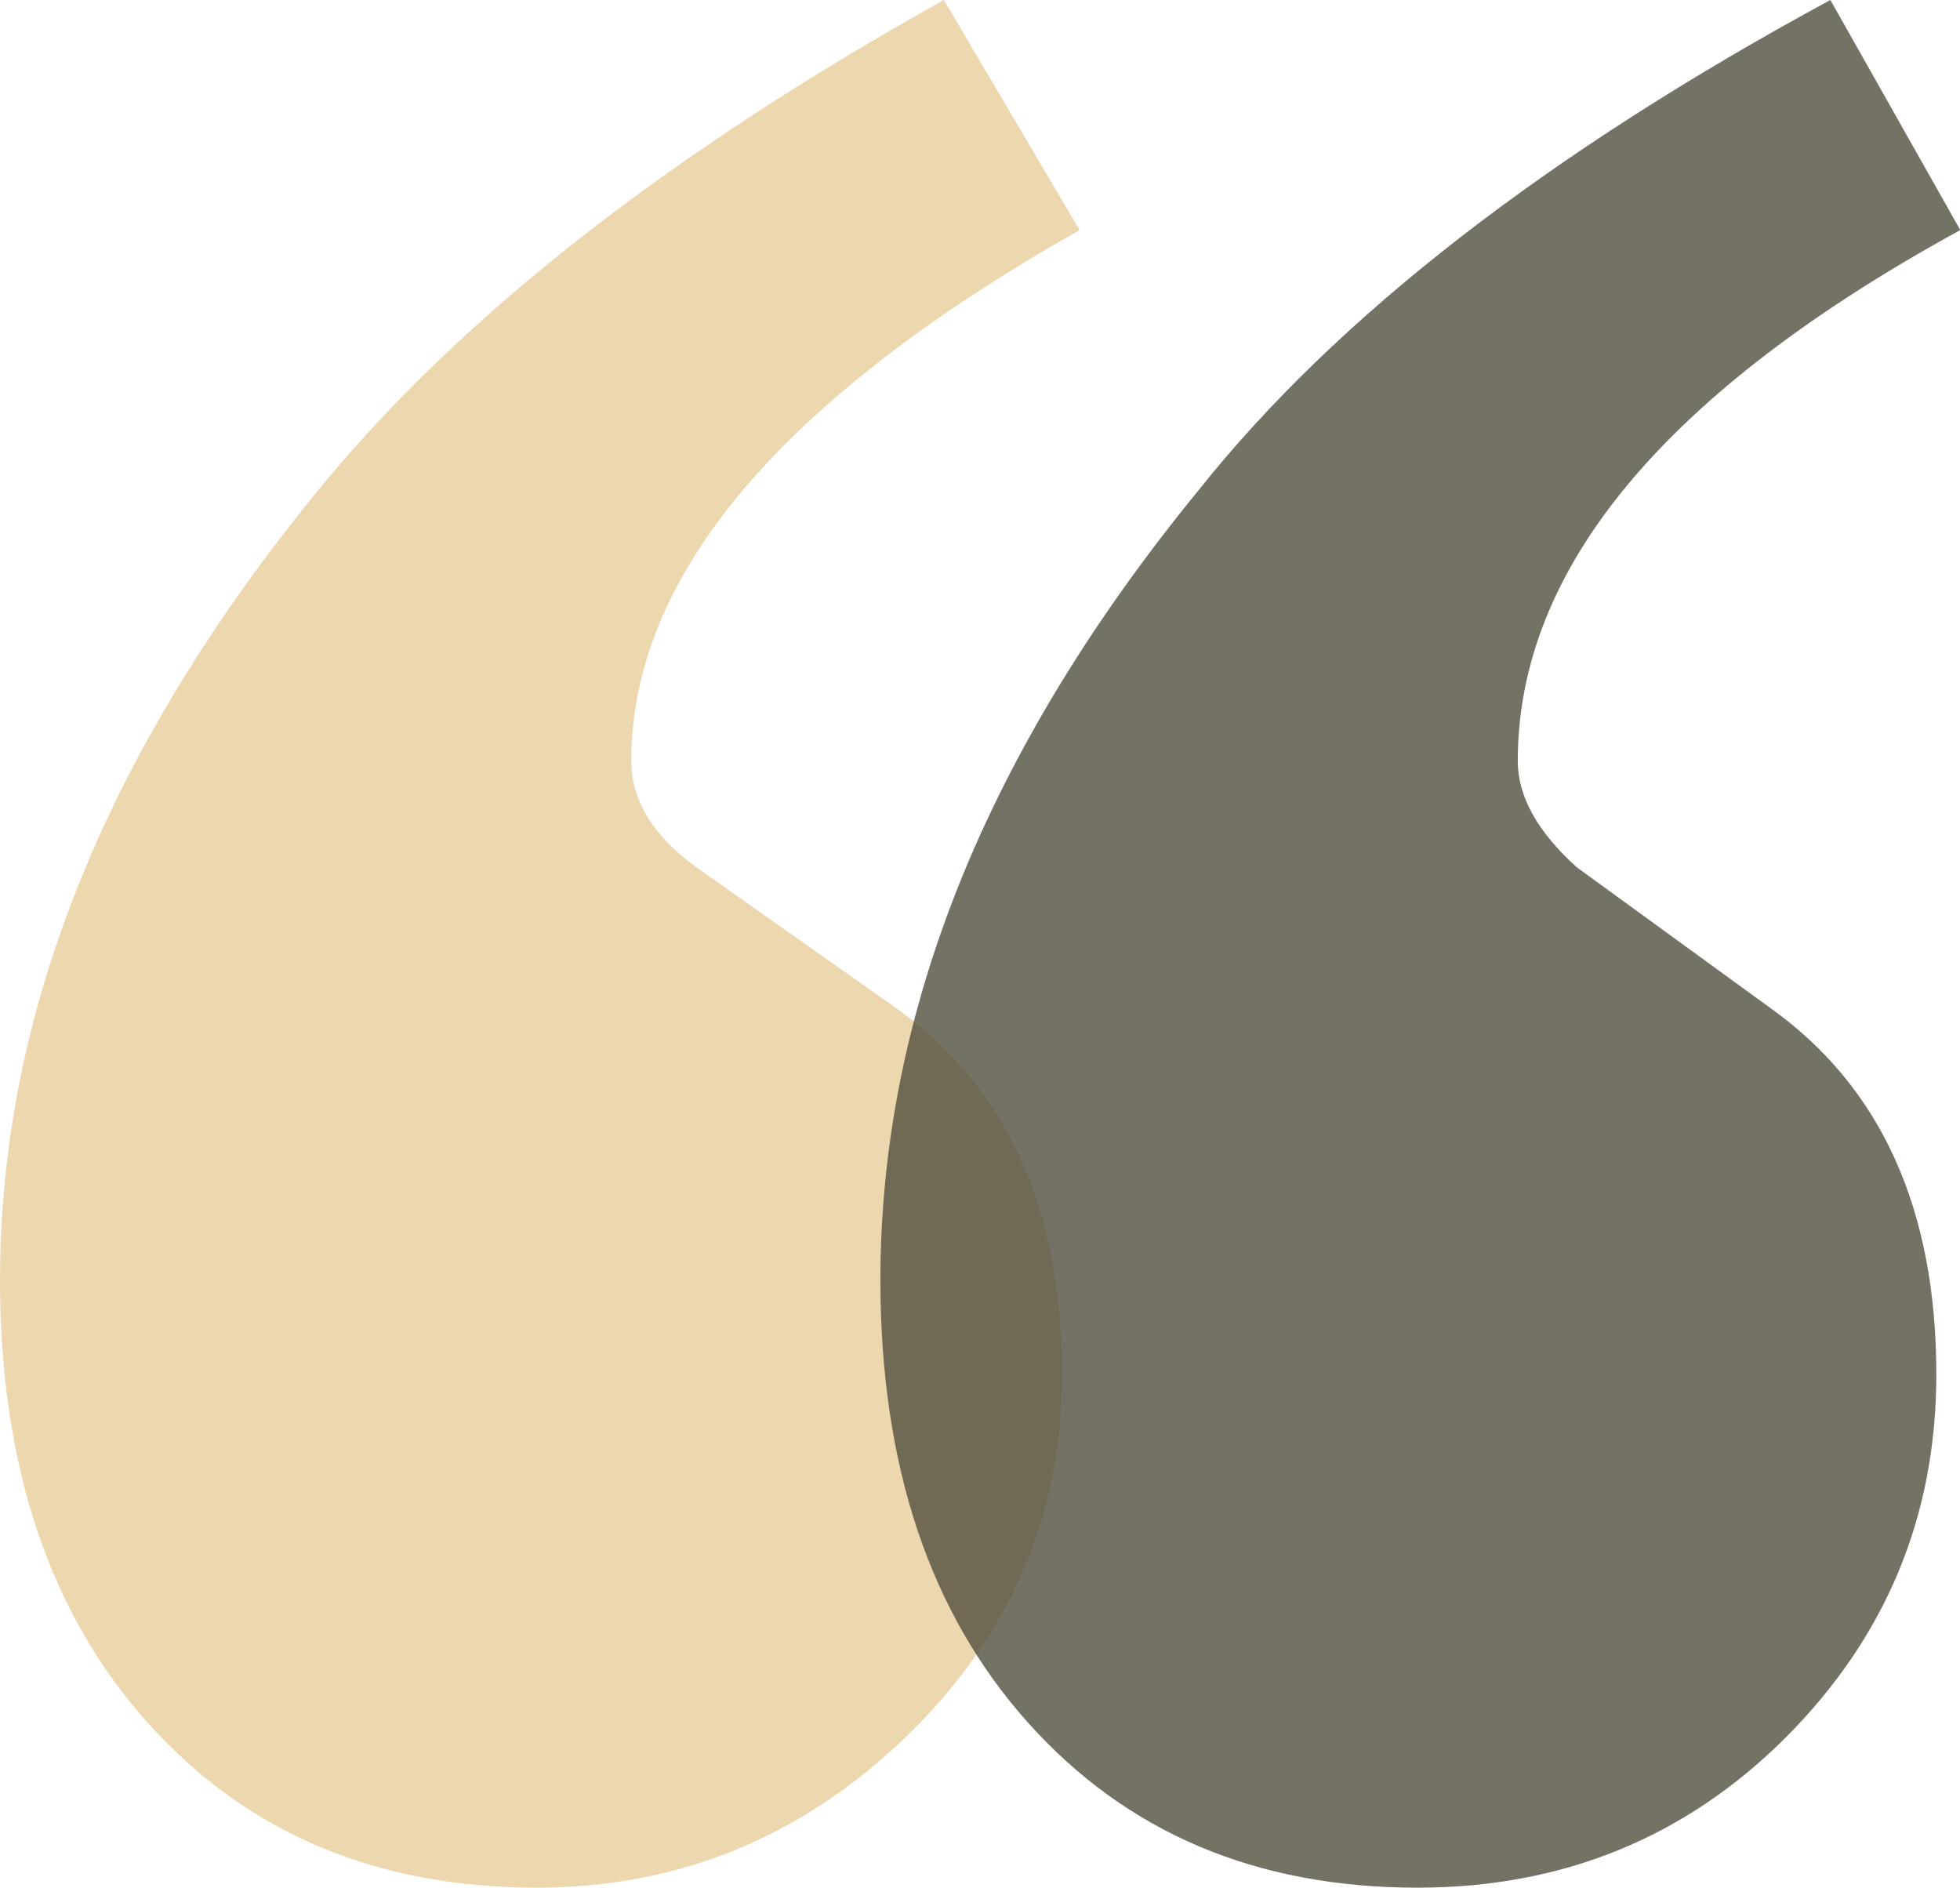
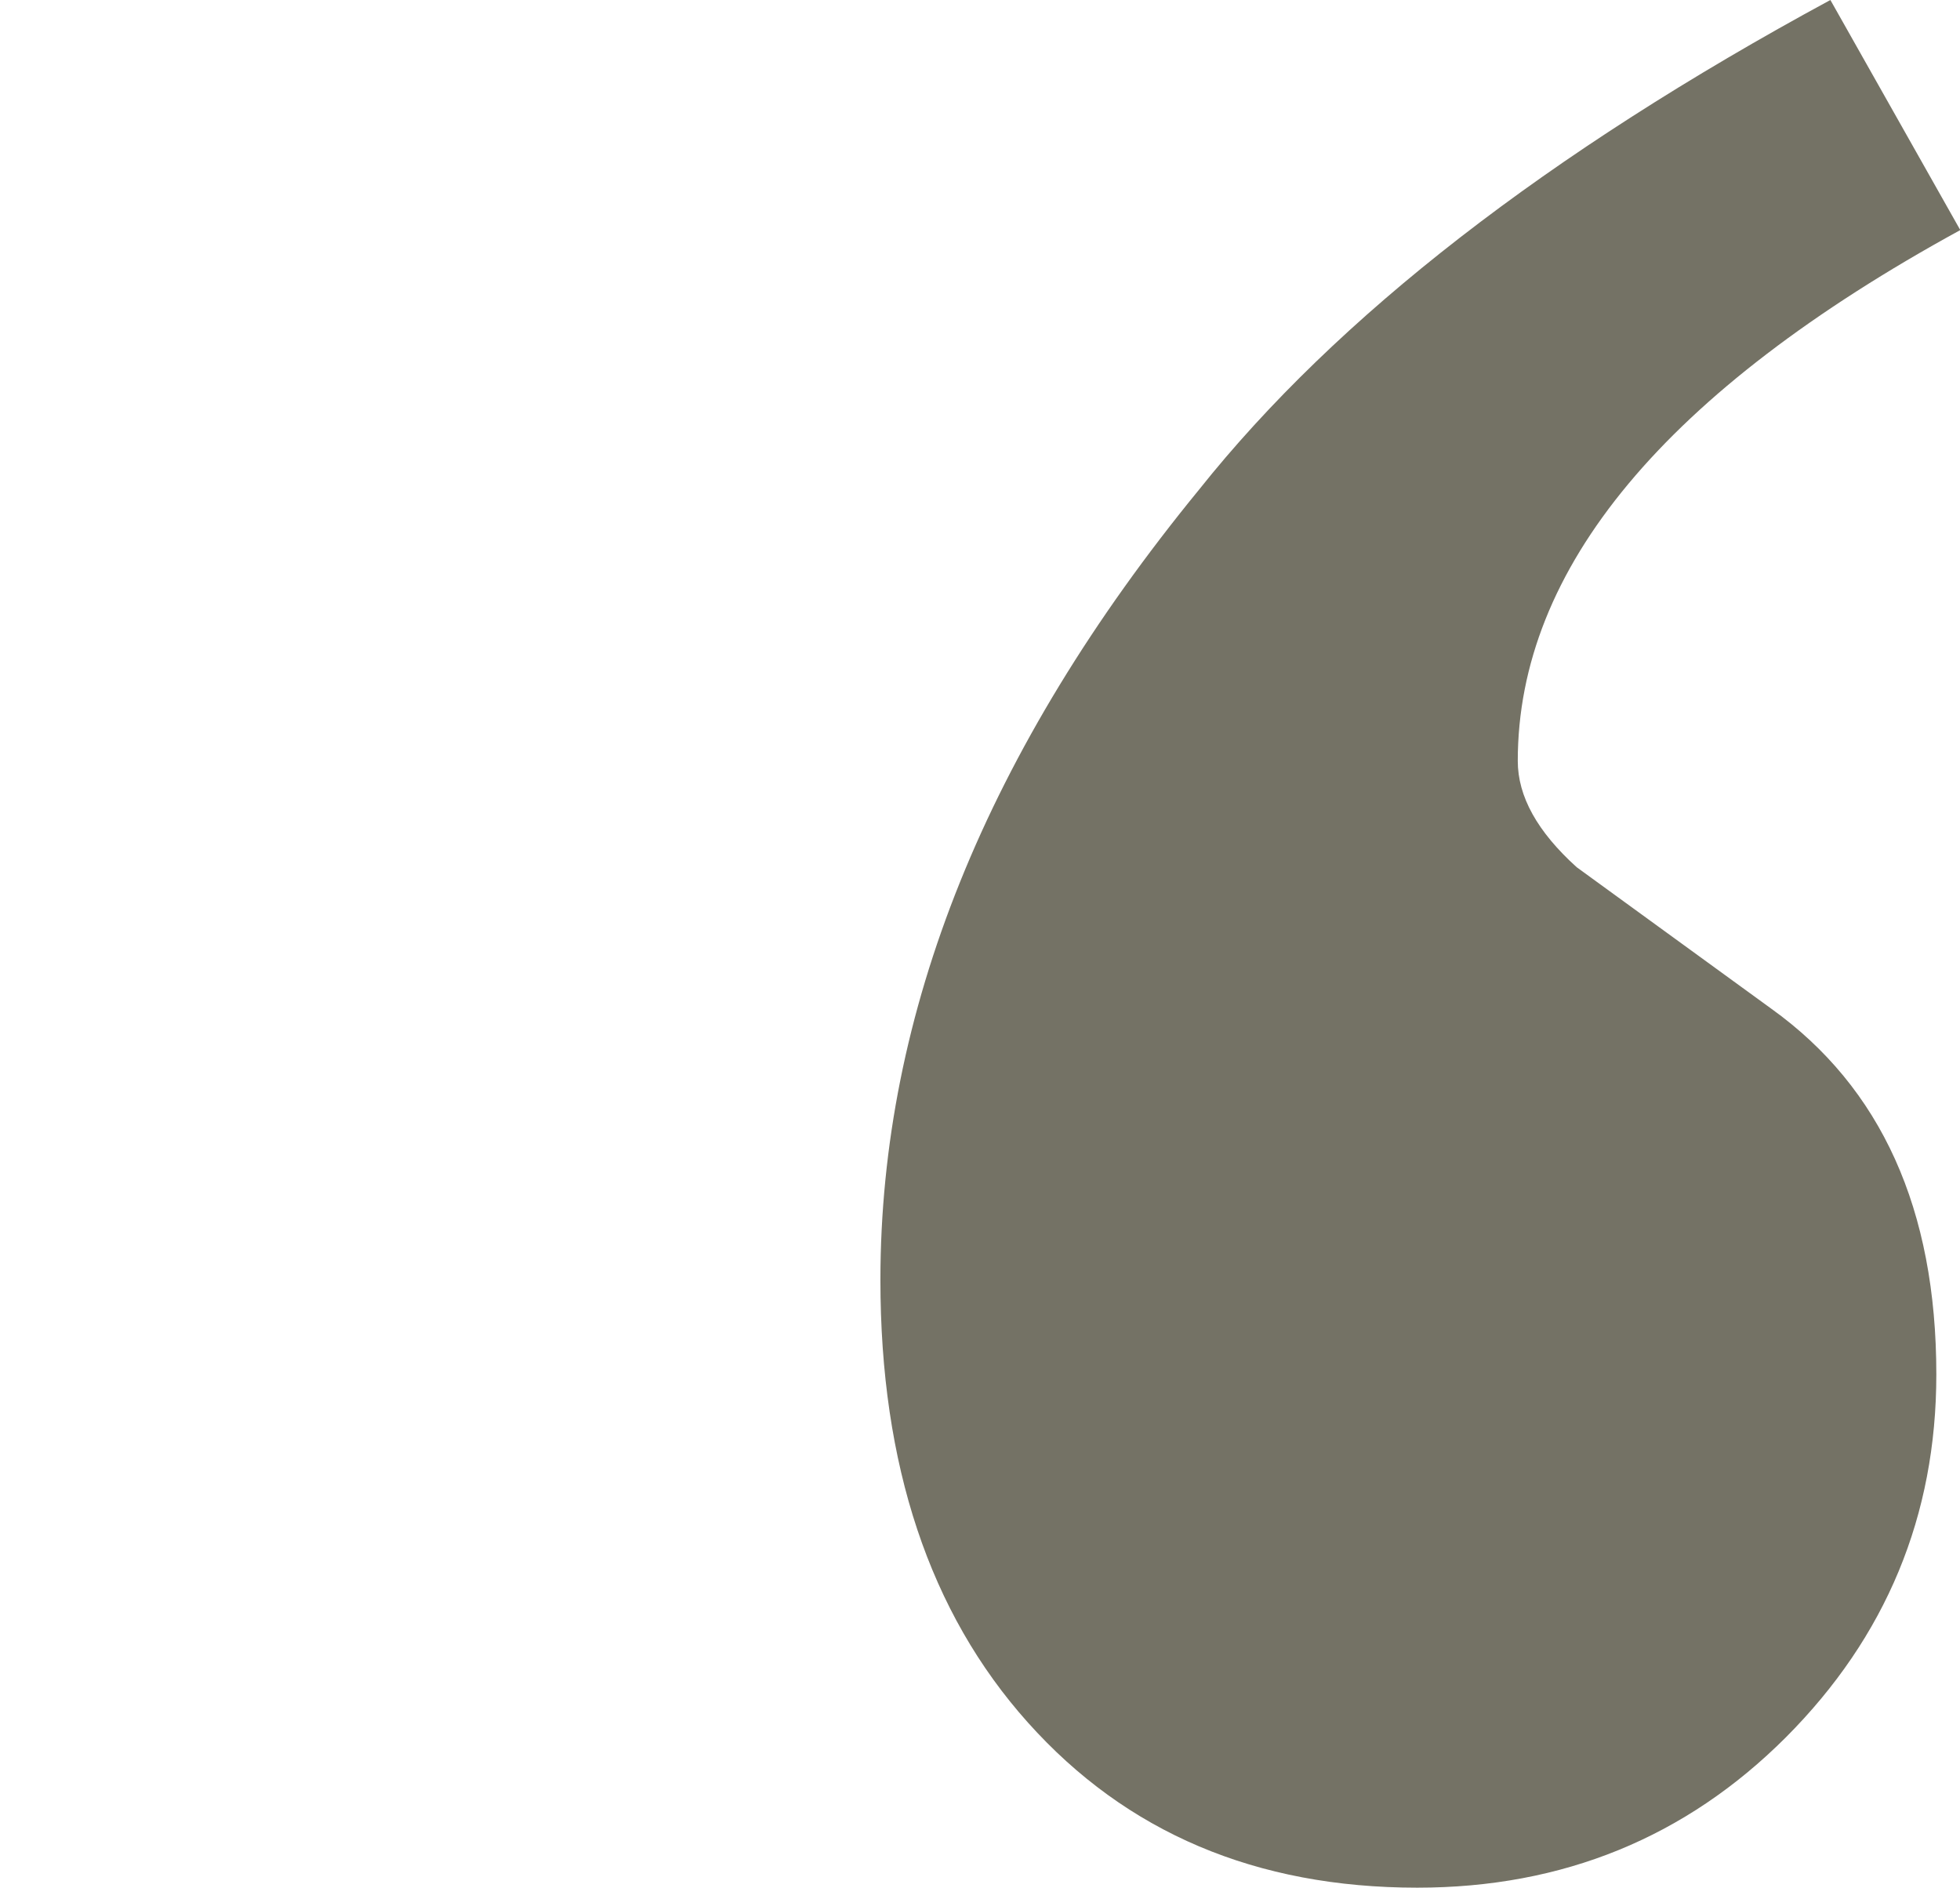
<svg xmlns="http://www.w3.org/2000/svg" id="Camada_2" viewBox="0 0 67.9 65.39">
  <defs>
    <style>      .cls-1 {        fill: #4d4b3a;        opacity: .78;      }      .cls-2 {        fill: #e9cf9e;        opacity: .83;      }    </style>
  </defs>
  <g id="Camada_1-2" data-name="Camada_1">
-     <path class="cls-2" d="M32.7,0l4.7,7.97c-10.36,5.86-15.53,11.99-15.53,18.39,0,1.36.75,2.59,2.25,3.68l6.95,4.9c3.81,2.73,5.72,6.95,5.72,12.67,0,4.9-1.81,9.09-5.42,12.57-3.61,3.47-7.87,5.21-12.77,5.21-5.59,0-10.08-1.91-13.49-5.72-3.41-3.81-5.11-8.92-5.11-15.33,0-9.26,3.68-18.39,11.04-27.38C15.94,10.97,23.16,5.31,32.7,0Z" />
    <path class="cls-1" d="M63.41,0l4.5,7.97c-10.22,5.59-15.33,11.72-15.33,18.39,0,1.23.68,2.45,2.04,3.68l6.74,4.9c3.81,2.73,5.72,6.95,5.72,12.67,0,4.9-1.74,9.09-5.21,12.57-3.47,3.47-7.73,5.21-12.77,5.21-5.59,0-10.08-1.91-13.49-5.72-3.41-3.81-5.11-8.92-5.11-15.33,0-9.26,3.68-18.39,11.04-27.38,4.77-5.99,12.06-11.65,21.87-16.96Z" />
  </g>
</svg>